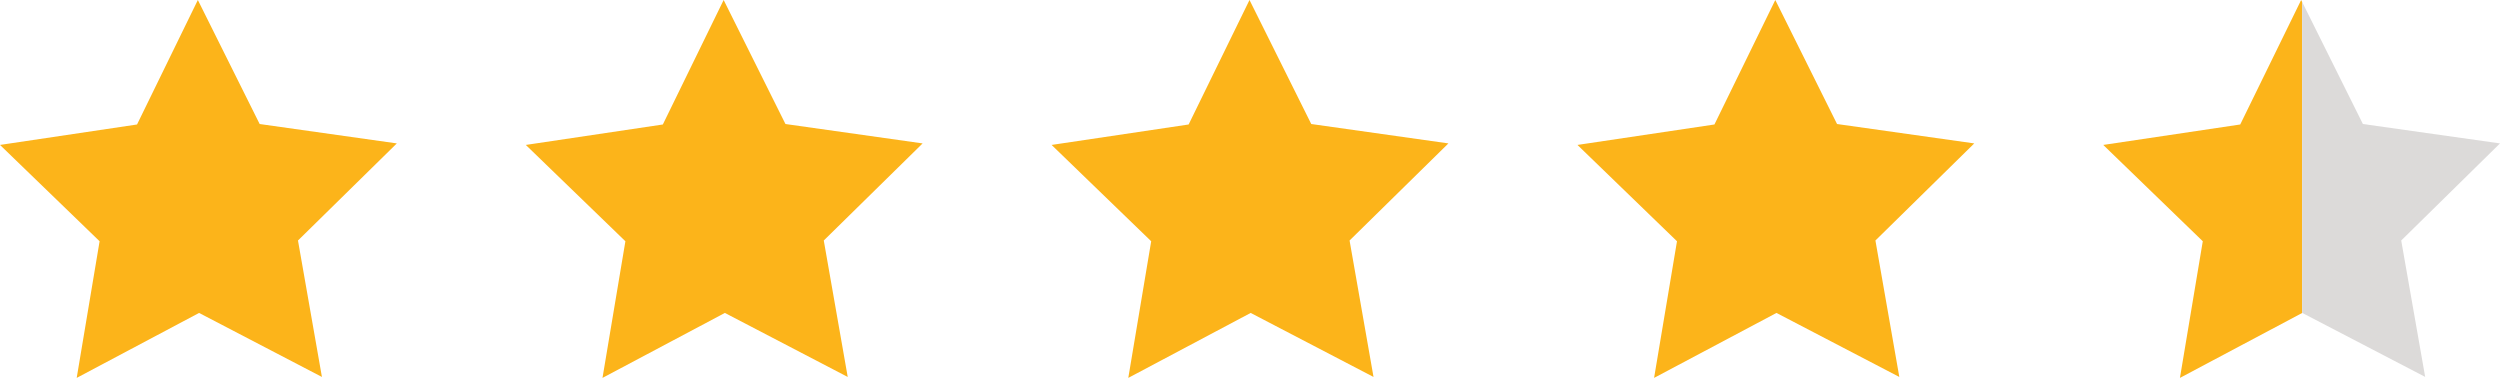
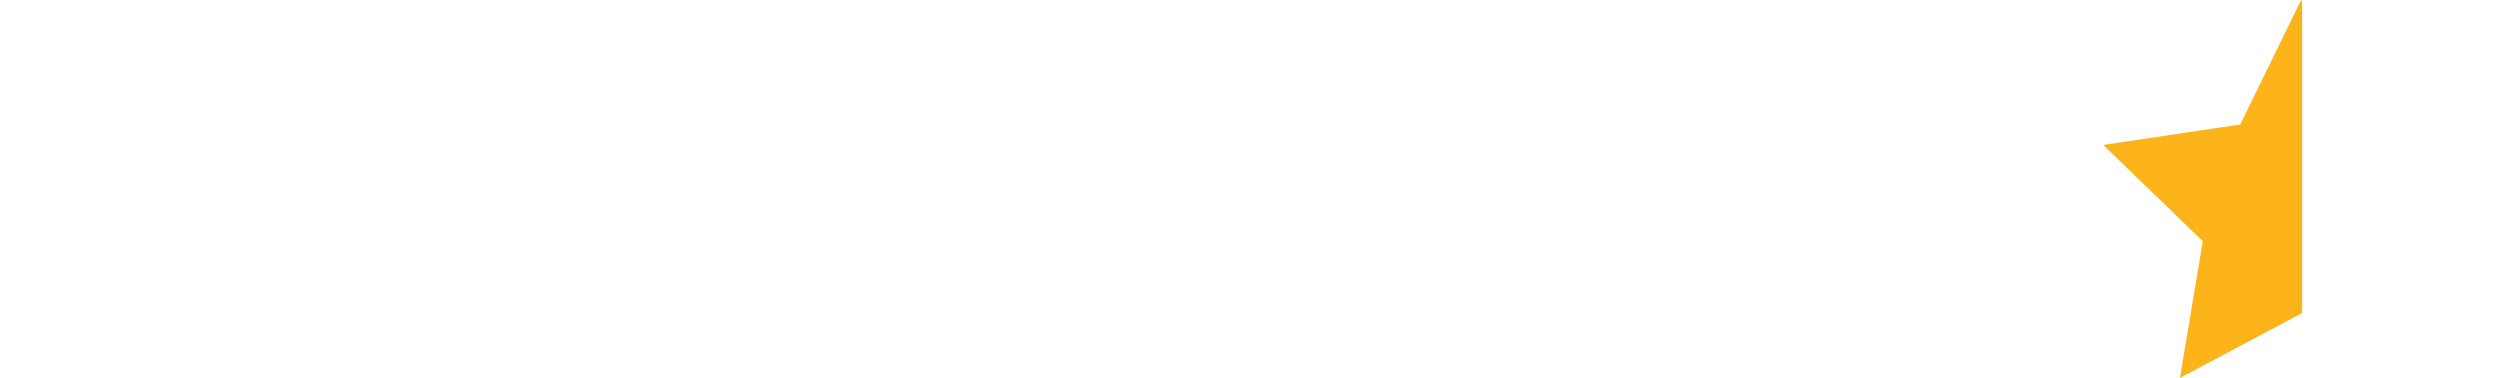
<svg xmlns="http://www.w3.org/2000/svg" viewBox="0 0 427.97 64.69">
  <title>Asset 38</title>
  <g id="Layer_2" data-name="Layer 2">
    <g id="Layer_1-2" data-name="Layer 1">
-       <polygon points="55.11 64.53 34.08 53.57 13.13 64.69 17.05 41.3 0 24.81 23.46 21.31 33.87 0 44.45 21.23 67.93 24.55 51.01 41.17 55.11 64.53" fill="#fcb41a" />
-       <polygon points="145.12 64.53 124.09 53.57 103.14 64.69 107.06 41.3 90.01 24.81 113.47 21.31 123.88 0 134.46 21.23 157.94 24.55 141.02 41.17 145.12 64.53" fill="#fcb41a" />
-       <polygon points="235.13 64.53 214.1 53.57 193.15 64.69 197.07 41.3 180.02 24.81 203.48 21.31 213.9 0 224.47 21.23 247.95 24.55 231.03 41.17 235.13 64.53" fill="#fcb41a" />
-       <polygon points="325.14 64.53 304.11 53.57 283.16 64.69 287.08 41.3 270.04 24.81 293.49 21.31 303.91 0 314.48 21.23 337.97 24.55 321.05 41.17 325.14 64.53" fill="#fcb41a" />
      <polygon points="394.1 0.34 394.1 53.58 373.18 64.69 377.09 41.3 360.05 24.81 383.5 21.31 393.93 0 394.1 0.34" fill="#fcb41a" />
-       <polygon points="411.06 41.17 415.16 64.52 394.12 53.57 394.1 53.58 394.1 0.34 404.5 21.23 427.97 24.55 411.06 41.17" fill="#dcdad9" />
    </g>
  </g>
</svg>